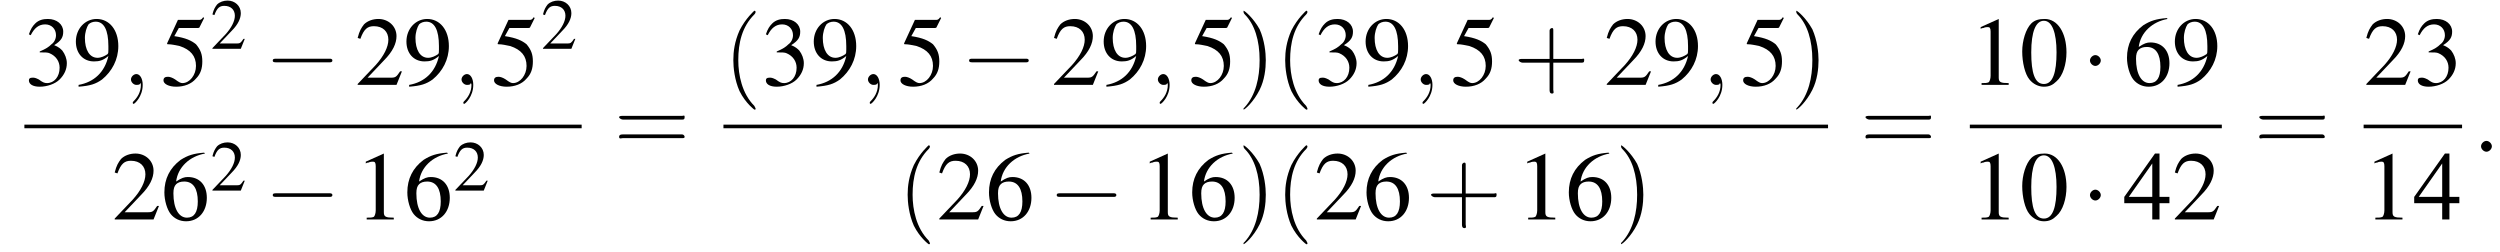
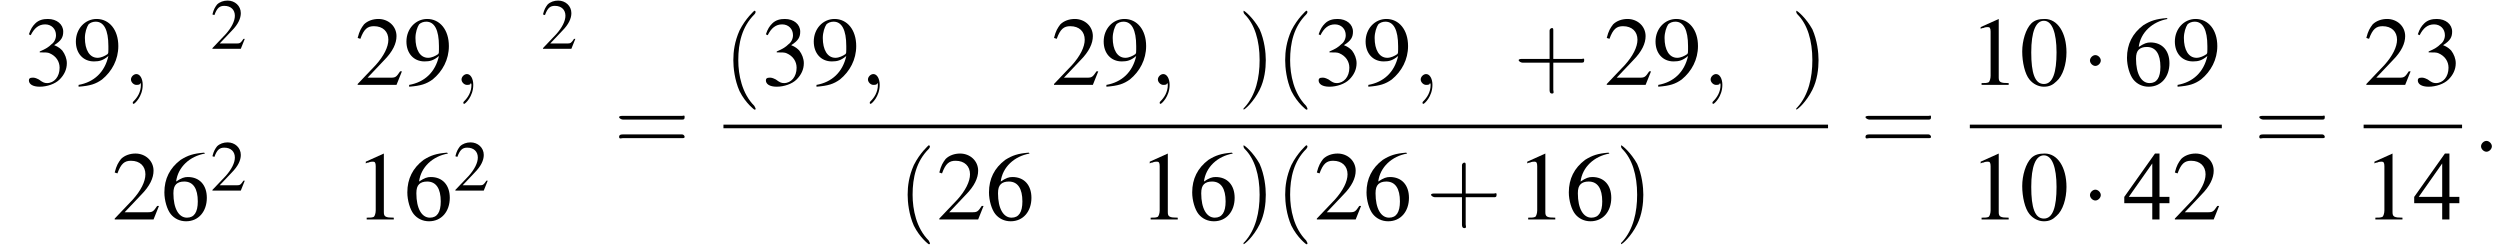
<svg xmlns="http://www.w3.org/2000/svg" xmlns:xlink="http://www.w3.org/1999/xlink" height="27.9pt" version="1.1" viewBox="98.2 80.6 276.8 27.9" width="276.8pt">
  <defs>
-     <path d="M7.2 -2.5C7.3 -2.5 7.5 -2.5 7.5 -2.7S7.3 -2.9 7.2 -2.9H1.3C1.1 -2.9 0.9 -2.9 0.9 -2.7S1.1 -2.5 1.3 -2.5H7.2Z" id="g1-0" />
    <path d="M2.1 -2.7C2.1 -3 1.8 -3.3 1.5 -3.3S0.9 -3 0.9 -2.7S1.2 -2.1 1.5 -2.1S2.1 -2.4 2.1 -2.7Z" id="g1-1" />
    <use id="g11-50" transform="scale(0.731)" xlink:href="#g3-50" />
    <path d="M2.6 1.9C2.6 1.9 2.6 1.9 2.5 1.7C1.5 0.7 1.2 -0.8 1.2 -2C1.2 -3.4 1.5 -4.7 2.5 -5.7C2.6 -5.8 2.6 -5.9 2.6 -5.9C2.6 -5.9 2.6 -6 2.5 -6C2.5 -6 1.8 -5.4 1.3 -4.4C0.9 -3.5 0.8 -2.7 0.8 -2C0.8 -1.4 0.9 -0.4 1.3 0.5C1.8 1.5 2.5 2 2.5 2C2.6 2 2.6 2 2.6 1.9Z" id="g12-40" />
    <path d="M2.3 -2C2.3 -2.6 2.2 -3.6 1.8 -4.5C1.3 -5.4 0.6 -6 0.5 -6C0.5 -6 0.5 -5.9 0.5 -5.9C0.5 -5.9 0.5 -5.8 0.6 -5.7C1.4 -4.9 1.8 -3.6 1.8 -2C1.8 -0.6 1.5 0.8 0.6 1.8C0.5 1.9 0.5 1.9 0.5 1.9C0.5 2 0.5 2 0.5 2C0.6 2 1.3 1.4 1.8 0.4C2.2 -0.4 2.3 -1.3 2.3 -2Z" id="g12-41" />
    <path d="M3.2 -1.8H5.5C5.6 -1.8 5.7 -1.8 5.7 -2S5.6 -2.1 5.5 -2.1H3.2V-4.4C3.2 -4.5 3.2 -4.6 3.1 -4.6S2.9 -4.5 2.9 -4.4V-2.1H0.7C0.6 -2.1 0.4 -2.1 0.4 -2S0.6 -1.8 0.7 -1.8H2.9V0.4C2.9 0.5 2.9 0.7 3.1 0.7S3.2 0.5 3.2 0.4V-1.8Z" id="g12-43" />
    <path d="M5.5 -2.6C5.6 -2.6 5.7 -2.6 5.7 -2.8S5.6 -2.9 5.5 -2.9H0.7C0.6 -2.9 0.4 -2.9 0.4 -2.8S0.6 -2.6 0.7 -2.6H5.5ZM5.5 -1.1C5.6 -1.1 5.7 -1.1 5.7 -1.2S5.6 -1.4 5.5 -1.4H0.7C0.6 -1.4 0.4 -1.4 0.4 -1.2S0.6 -1.1 0.7 -1.1H5.5Z" id="g12-61" />
    <path d="M2.8 -7.3C2.2 -7.3 1.7 -7.2 1.3 -6.8C0.7 -6.2 0.3 -4.9 0.3 -3.7C0.3 -2.5 0.6 -1.2 1.1 -0.6C1.5 -0.1 2.1 0.2 2.7 0.2C3.3 0.2 3.7 0 4.1 -0.4C4.8 -1 5.2 -2.3 5.2 -3.6C5.2 -5.8 4.2 -7.3 2.8 -7.3ZM2.7 -7.1C3.6 -7.1 4.1 -5.8 4.1 -3.6S3.7 -0.1 2.7 -0.1S1.3 -1.3 1.3 -3.6C1.3 -5.9 1.8 -7.1 2.7 -7.1Z" id="g3-48" />
    <path d="M3.2 -7.3L1.2 -6.4V-6.2C1.3 -6.3 1.5 -6.3 1.5 -6.3C1.7 -6.4 1.9 -6.4 2 -6.4C2.2 -6.4 2.3 -6.3 2.3 -5.9V-1C2.3 -0.7 2.2 -0.4 2.1 -0.3C1.9 -0.2 1.7 -0.2 1.3 -0.2V0H4.3V-0.2C3.4 -0.2 3.2 -0.3 3.2 -0.8V-7.3L3.2 -7.3Z" id="g3-49" />
    <path d="M5.2 -1.5L5 -1.5C4.6 -0.9 4.5 -0.8 4 -0.8H1.4L3.2 -2.7C4.2 -3.7 4.6 -4.6 4.6 -5.4C4.6 -6.5 3.7 -7.3 2.6 -7.3C2 -7.3 1.4 -7.1 1 -6.7C0.7 -6.3 0.5 -6 0.3 -5.2L0.6 -5.1C1 -6.2 1.4 -6.5 2.1 -6.5C3.1 -6.5 3.7 -5.9 3.7 -5C3.7 -4.2 3.2 -3.2 2.3 -2.2L0.3 -0.1V0H4.6L5.2 -1.5Z" id="g3-50" />
    <path d="M1.7 -3.6C2.3 -3.6 2.6 -3.6 2.8 -3.5C3.5 -3.2 3.9 -2.6 3.9 -1.9C3.9 -0.9 3.3 -0.2 2.5 -0.2C2.2 -0.2 2 -0.3 1.6 -0.6C1.2 -0.8 1.1 -0.8 0.9 -0.8C0.6 -0.8 0.5 -0.7 0.5 -0.5C0.5 -0.1 0.9 0.2 1.7 0.2C2.5 0.2 3.4 -0.1 3.9 -0.6S4.7 -1.7 4.7 -2.4C4.7 -2.9 4.5 -3.4 4.2 -3.8C4 -4 3.8 -4.2 3.3 -4.4C4.1 -4.9 4.3 -5.3 4.3 -5.9C4.3 -6.7 3.6 -7.3 2.6 -7.3C2.1 -7.3 1.6 -7.2 1.2 -6.8C0.9 -6.5 0.7 -6.2 0.5 -5.6L0.7 -5.5C1.1 -6.3 1.6 -6.7 2.3 -6.7C3 -6.7 3.5 -6.2 3.5 -5.5C3.5 -5.1 3.3 -4.7 3 -4.5C2.7 -4.2 2.4 -4 1.7 -3.7V-3.6Z" id="g3-51" />
    <path d="M5.1 -2.5H4V-7.3H3.5L0.1 -2.5V-1.8H3.2V0H4V-1.8H5.1V-2.5ZM3.2 -2.5H0.6L3.2 -6.2V-2.5Z" id="g3-52" />
-     <path d="M2 -6.3H4.1C4.3 -6.3 4.3 -6.4 4.3 -6.4L4.8 -7.4L4.7 -7.5C4.5 -7.2 4.4 -7.2 4.2 -7.2H1.9L0.7 -4.6C0.7 -4.6 0.7 -4.6 0.7 -4.6C0.7 -4.5 0.7 -4.5 0.8 -4.5C1.2 -4.5 1.6 -4.4 2.1 -4.3C3.3 -3.9 3.9 -3.2 3.9 -2.1C3.9 -1.1 3.2 -0.2 2.4 -0.2C2.2 -0.2 2 -0.3 1.6 -0.6C1.3 -0.8 1 -0.9 0.8 -0.9C0.5 -0.9 0.3 -0.8 0.3 -0.5C0.3 -0.1 0.9 0.2 1.7 0.2C2.6 0.2 3.4 -0.1 3.9 -0.7C4.4 -1.2 4.6 -1.8 4.6 -2.6C4.6 -3.4 4.4 -3.9 3.9 -4.5C3.4 -4.9 2.8 -5.2 1.5 -5.4L2 -6.3Z" id="g3-53" />
    <path d="M4.8 -7.4C3.6 -7.3 3 -7.1 2.2 -6.6C1 -5.7 0.4 -4.5 0.4 -3C0.4 -2.1 0.7 -1.1 1.1 -0.6C1.5 -0.1 2.1 0.2 2.8 0.2C4.2 0.2 5.1 -0.9 5.1 -2.4C5.1 -3.8 4.3 -4.7 3 -4.7C2.6 -4.7 2.3 -4.6 1.7 -4.2C1.9 -5.8 3.2 -7 4.9 -7.3L4.8 -7.4ZM2.6 -4.2C3.6 -4.2 4.1 -3.4 4.1 -2C4.1 -0.8 3.7 -0.2 2.9 -0.2C2 -0.2 1.4 -1.2 1.4 -2.9C1.4 -3.4 1.5 -3.7 1.7 -3.9C1.9 -4.1 2.2 -4.2 2.6 -4.2Z" id="g3-54" />
    <path d="M0.6 0.2C1.9 0.1 2.5 -0.1 3.2 -0.6C4.3 -1.5 5 -2.8 5 -4.3C5 -6.1 4 -7.3 2.6 -7.3C1.3 -7.3 0.3 -6.2 0.3 -4.8C0.3 -3.5 1.1 -2.6 2.3 -2.6C2.9 -2.6 3.3 -2.7 3.9 -3.2C3.5 -1.4 2.3 -0.3 0.6 0L0.6 0.2ZM3.9 -3.9C3.9 -3.6 3.9 -3.5 3.8 -3.4C3.5 -3.2 3.1 -3 2.7 -3C1.8 -3 1.3 -3.9 1.3 -5.2C1.3 -5.8 1.5 -6.4 1.7 -6.7C1.9 -6.9 2.2 -7 2.5 -7C3.4 -7 3.9 -6.1 3.9 -4.3V-3.9Z" id="g3-57" />
    <path d="M2.1 -0.6C2.1 -0.9 1.8 -1.2 1.5 -1.2S0.9 -0.9 0.9 -0.6S1.2 0 1.5 0S2.1 -0.3 2.1 -0.6Z" id="g7-58" />
    <path d="M2.2 0C2.2 -0.7 1.9 -1.2 1.5 -1.2C1.2 -1.2 0.9 -0.9 0.9 -0.6C0.9 -0.3 1.2 0 1.5 0C1.6 0 1.8 0 1.9 -0.1C1.9 -0.2 1.9 -0.2 1.9 -0.2S2 -0.2 2 0C2 0.8 1.6 1.4 1.2 1.8C1.1 1.9 1.1 1.9 1.1 2C1.1 2.1 1.2 2.1 1.2 2.1C1.3 2.1 2.2 1.3 2.2 0Z" id="g7-59" />
    <use id="g15-48" xlink:href="#g3-48" />
    <use id="g15-49" xlink:href="#g3-49" />
    <use id="g15-50" xlink:href="#g3-50" />
    <use id="g15-51" xlink:href="#g3-51" />
    <use id="g15-52" xlink:href="#g3-52" />
    <use id="g15-53" xlink:href="#g3-53" />
    <use id="g15-54" xlink:href="#g3-54" />
    <use id="g15-57" xlink:href="#g3-57" />
    <use id="g16-40" transform="scale(1.369)" xlink:href="#g12-40" />
    <use id="g16-41" transform="scale(1.369)" xlink:href="#g12-41" />
    <use id="g16-43" transform="scale(1.369)" xlink:href="#g12-43" />
    <use id="g16-61" transform="scale(1.369)" xlink:href="#g12-61" />
  </defs>
  <g id="page1">
    <use x="100.9" xlink:href="#g15-51" y="90" />
    <use x="106.3" xlink:href="#g15-57" y="90" />
    <use x="111.8" xlink:href="#g7-59" y="90" />
    <use x="116" xlink:href="#g15-53" y="90" />
    <use x="121.5" xlink:href="#g11-50" y="86" />
    <use x="127.5" xlink:href="#g1-0" y="90" />
    <use x="137.5" xlink:href="#g15-50" y="90" />
    <use x="142.9" xlink:href="#g15-57" y="90" />
    <use x="148.4" xlink:href="#g7-59" y="90" />
    <use x="152.6" xlink:href="#g15-53" y="90" />
    <use x="158.1" xlink:href="#g11-50" y="86" />
-     <rect height="0.4" width="61.7" x="100.9" y="94.4" />
    <use x="110.6" xlink:href="#g15-50" y="104.9" />
    <use x="116" xlink:href="#g15-54" y="104.9" />
    <use x="121.5" xlink:href="#g11-50" y="101.7" />
    <use x="127.5" xlink:href="#g1-0" y="104.9" />
    <use x="137.5" xlink:href="#g15-49" y="104.9" />
    <use x="142.9" xlink:href="#g15-54" y="104.9" />
    <use x="148.4" xlink:href="#g11-50" y="101.7" />
    <use x="166.2" xlink:href="#g16-61" y="97.4" />
    <use x="178.3" xlink:href="#g16-40" y="90" />
    <use x="182.5" xlink:href="#g15-51" y="90" />
    <use x="188" xlink:href="#g15-57" y="90" />
    <use x="193.4" xlink:href="#g7-59" y="90" />
    <use x="197.6" xlink:href="#g15-53" y="90" />
    <use x="204.6" xlink:href="#g1-0" y="90" />
    <use x="214.6" xlink:href="#g15-50" y="90" />
    <use x="220.1" xlink:href="#g15-57" y="90" />
    <use x="225.5" xlink:href="#g7-59" y="90" />
    <use x="229.8" xlink:href="#g15-53" y="90" />
    <use x="235.2" xlink:href="#g16-41" y="90" />
    <use x="239.4" xlink:href="#g16-40" y="90" />
    <use x="243.7" xlink:href="#g15-51" y="90" />
    <use x="249.1" xlink:href="#g15-57" y="90" />
    <use x="254.6" xlink:href="#g7-59" y="90" />
    <use x="258.8" xlink:href="#g15-53" y="90" />
    <use x="265.8" xlink:href="#g16-43" y="90" />
    <use x="275.8" xlink:href="#g15-50" y="90" />
    <use x="281.2" xlink:href="#g15-57" y="90" />
    <use x="286.7" xlink:href="#g7-59" y="90" />
    <use x="290.9" xlink:href="#g15-53" y="90" />
    <use x="296.4" xlink:href="#g16-41" y="90" />
    <rect height="0.4" width="122.3" x="178.3" y="94.4" />
    <use x="197.6" xlink:href="#g16-40" y="104.9" />
    <use x="201.9" xlink:href="#g15-50" y="104.9" />
    <use x="207.3" xlink:href="#g15-54" y="104.9" />
    <use x="214.3" xlink:href="#g1-0" y="104.9" />
    <use x="224.3" xlink:href="#g15-49" y="104.9" />
    <use x="229.8" xlink:href="#g15-54" y="104.9" />
    <use x="235.2" xlink:href="#g16-41" y="104.9" />
    <use x="239.4" xlink:href="#g16-40" y="104.9" />
    <use x="243.7" xlink:href="#g15-50" y="104.9" />
    <use x="249.1" xlink:href="#g15-54" y="104.9" />
    <use x="256.1" xlink:href="#g16-43" y="104.9" />
    <use x="266.1" xlink:href="#g15-49" y="104.9" />
    <use x="271.5" xlink:href="#g15-54" y="104.9" />
    <use x="277" xlink:href="#g16-41" y="104.9" />
    <use x="304.2" xlink:href="#g16-61" y="97.4" />
    <use x="316.3" xlink:href="#g15-49" y="90" />
    <use x="321.8" xlink:href="#g15-48" y="90" />
    <use x="328.7" xlink:href="#g1-1" y="90" />
    <use x="333.3" xlink:href="#g15-54" y="90" />
    <use x="338.7" xlink:href="#g15-57" y="90" />
    <rect height="0.4" width="27.9" x="316.3" y="94.4" />
    <use x="316.3" xlink:href="#g15-49" y="104.9" />
    <use x="321.8" xlink:href="#g15-48" y="104.9" />
    <use x="328.7" xlink:href="#g1-1" y="104.9" />
    <use x="333.3" xlink:href="#g15-52" y="104.9" />
    <use x="338.7" xlink:href="#g15-50" y="104.9" />
    <use x="347.8" xlink:href="#g16-61" y="97.4" />
    <use x="359.9" xlink:href="#g15-50" y="90" />
    <use x="365.4" xlink:href="#g15-51" y="90" />
    <rect height="0.4" width="10.9" x="359.9" y="94.4" />
    <use x="359.9" xlink:href="#g15-49" y="104.9" />
    <use x="365.4" xlink:href="#g15-52" y="104.9" />
    <use x="372" xlink:href="#g7-58" y="97.4" />
  </g>
</svg>